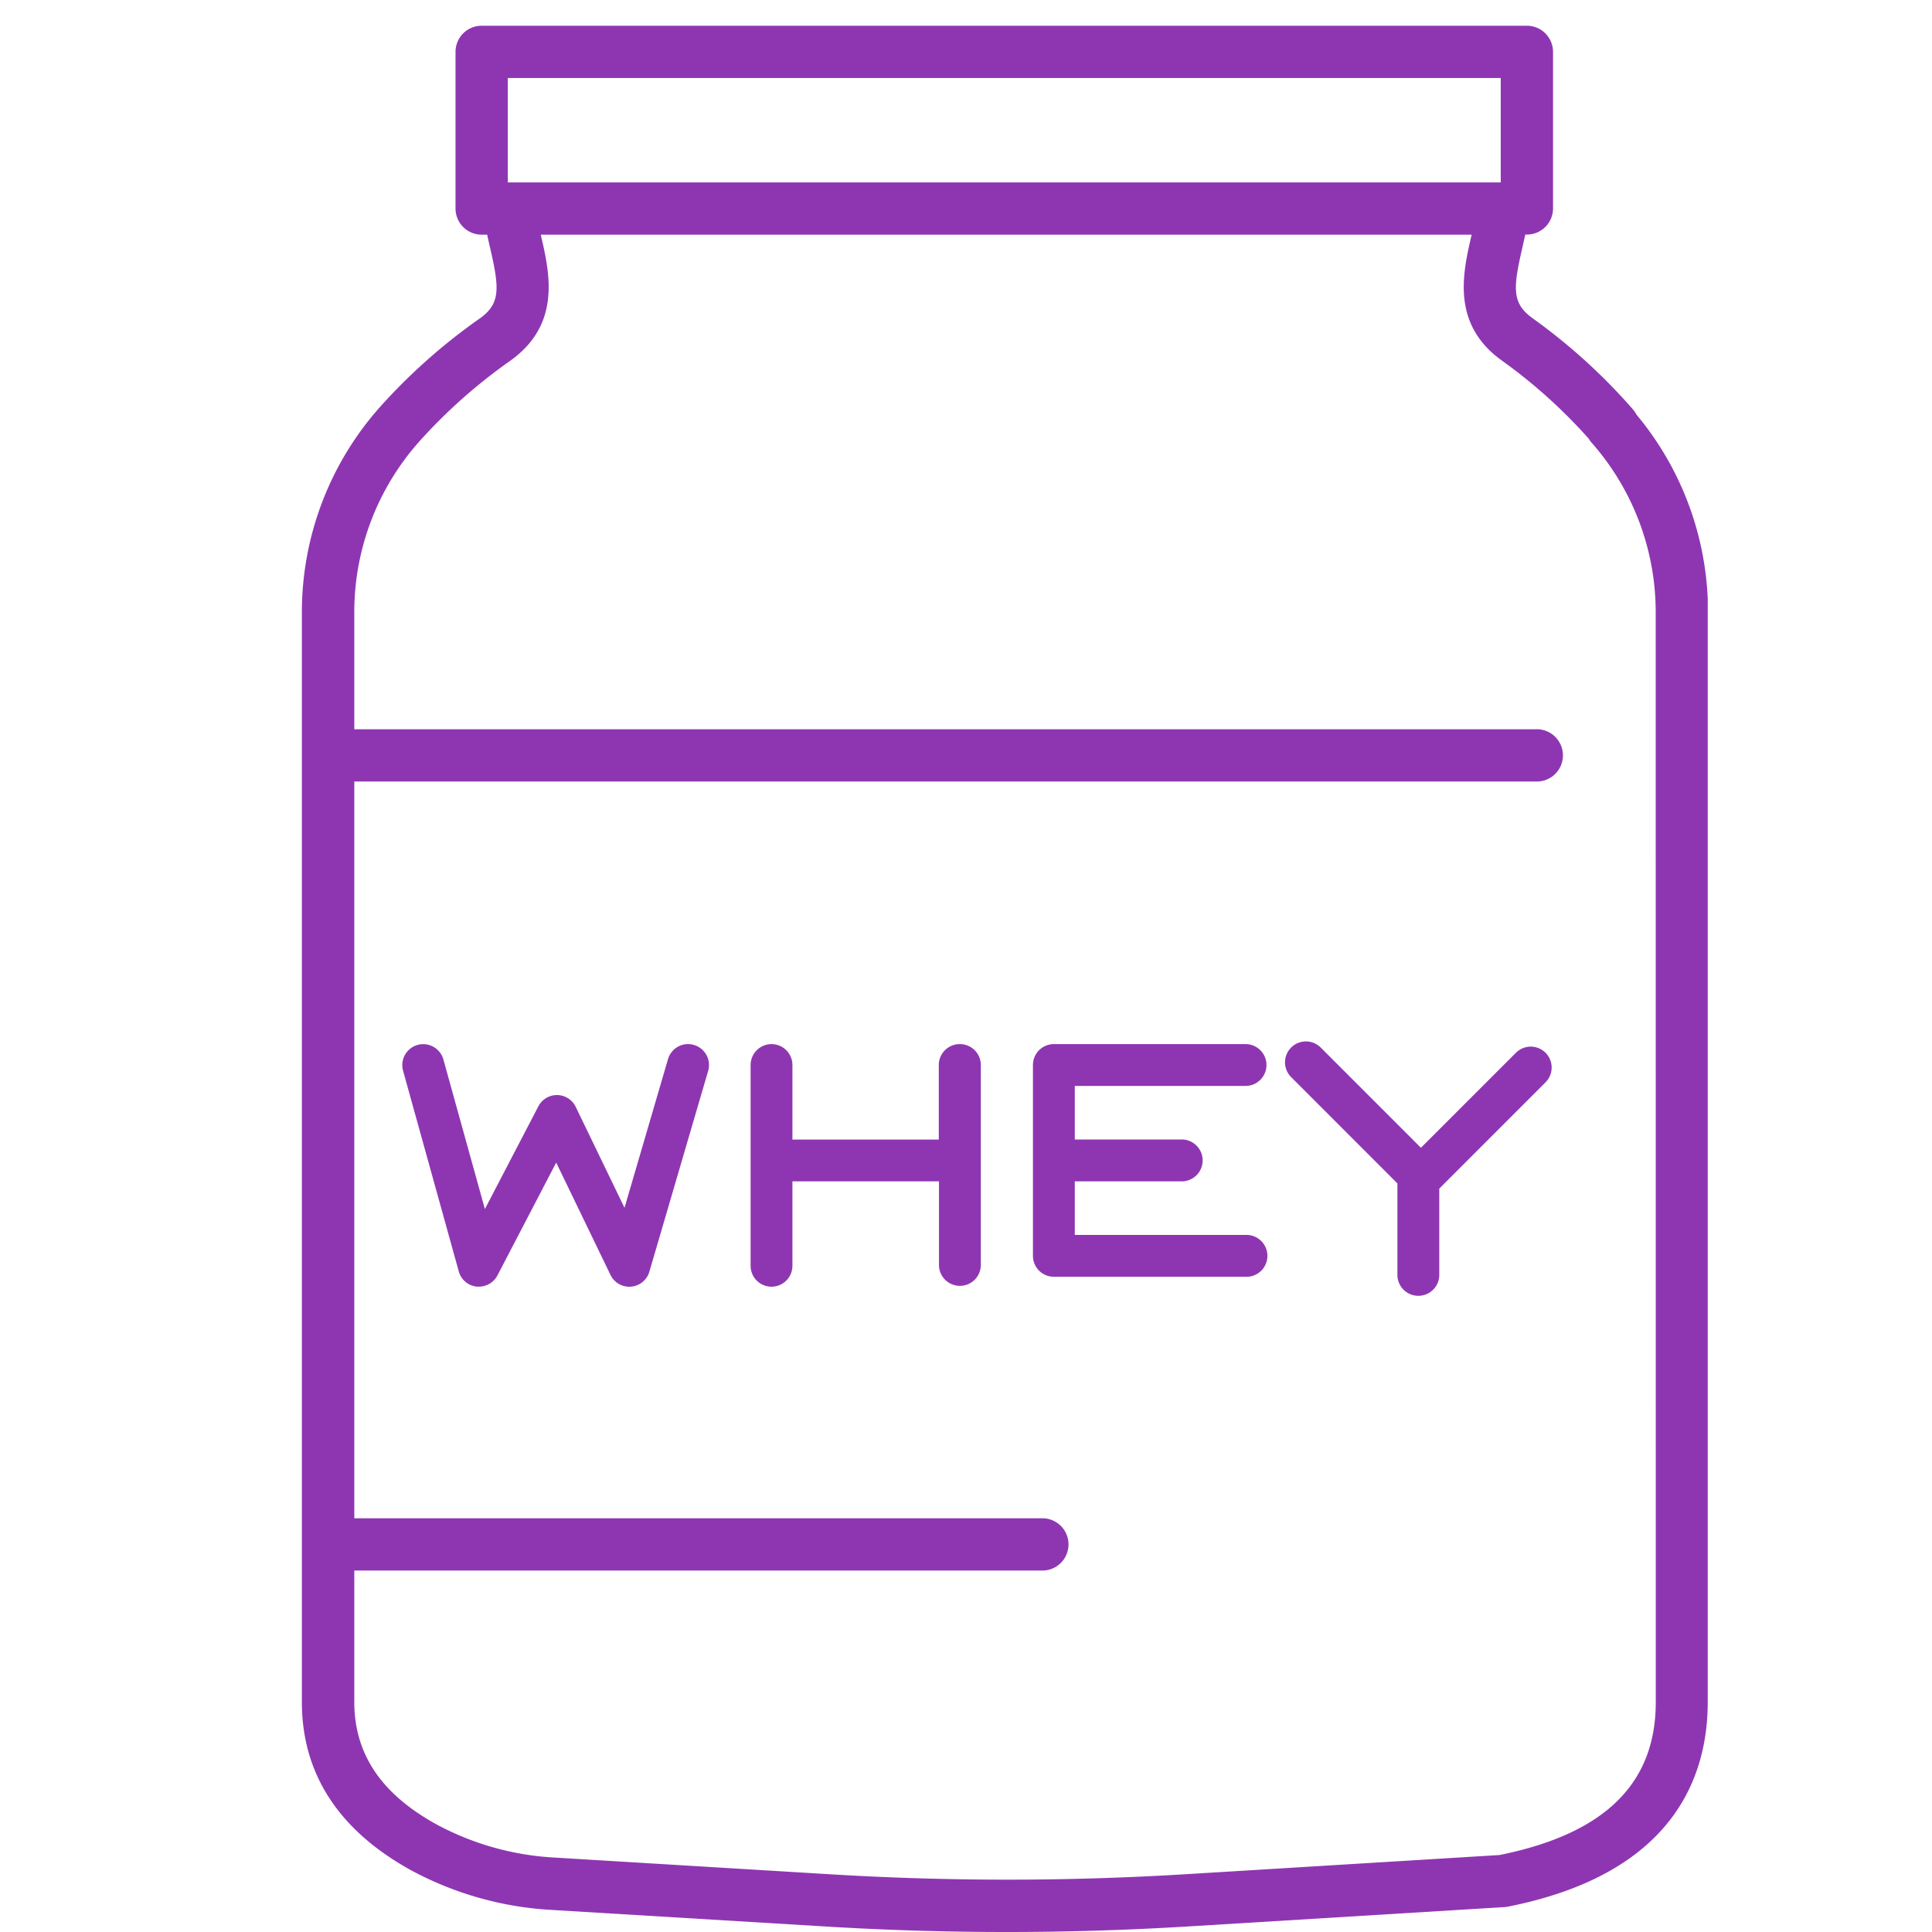
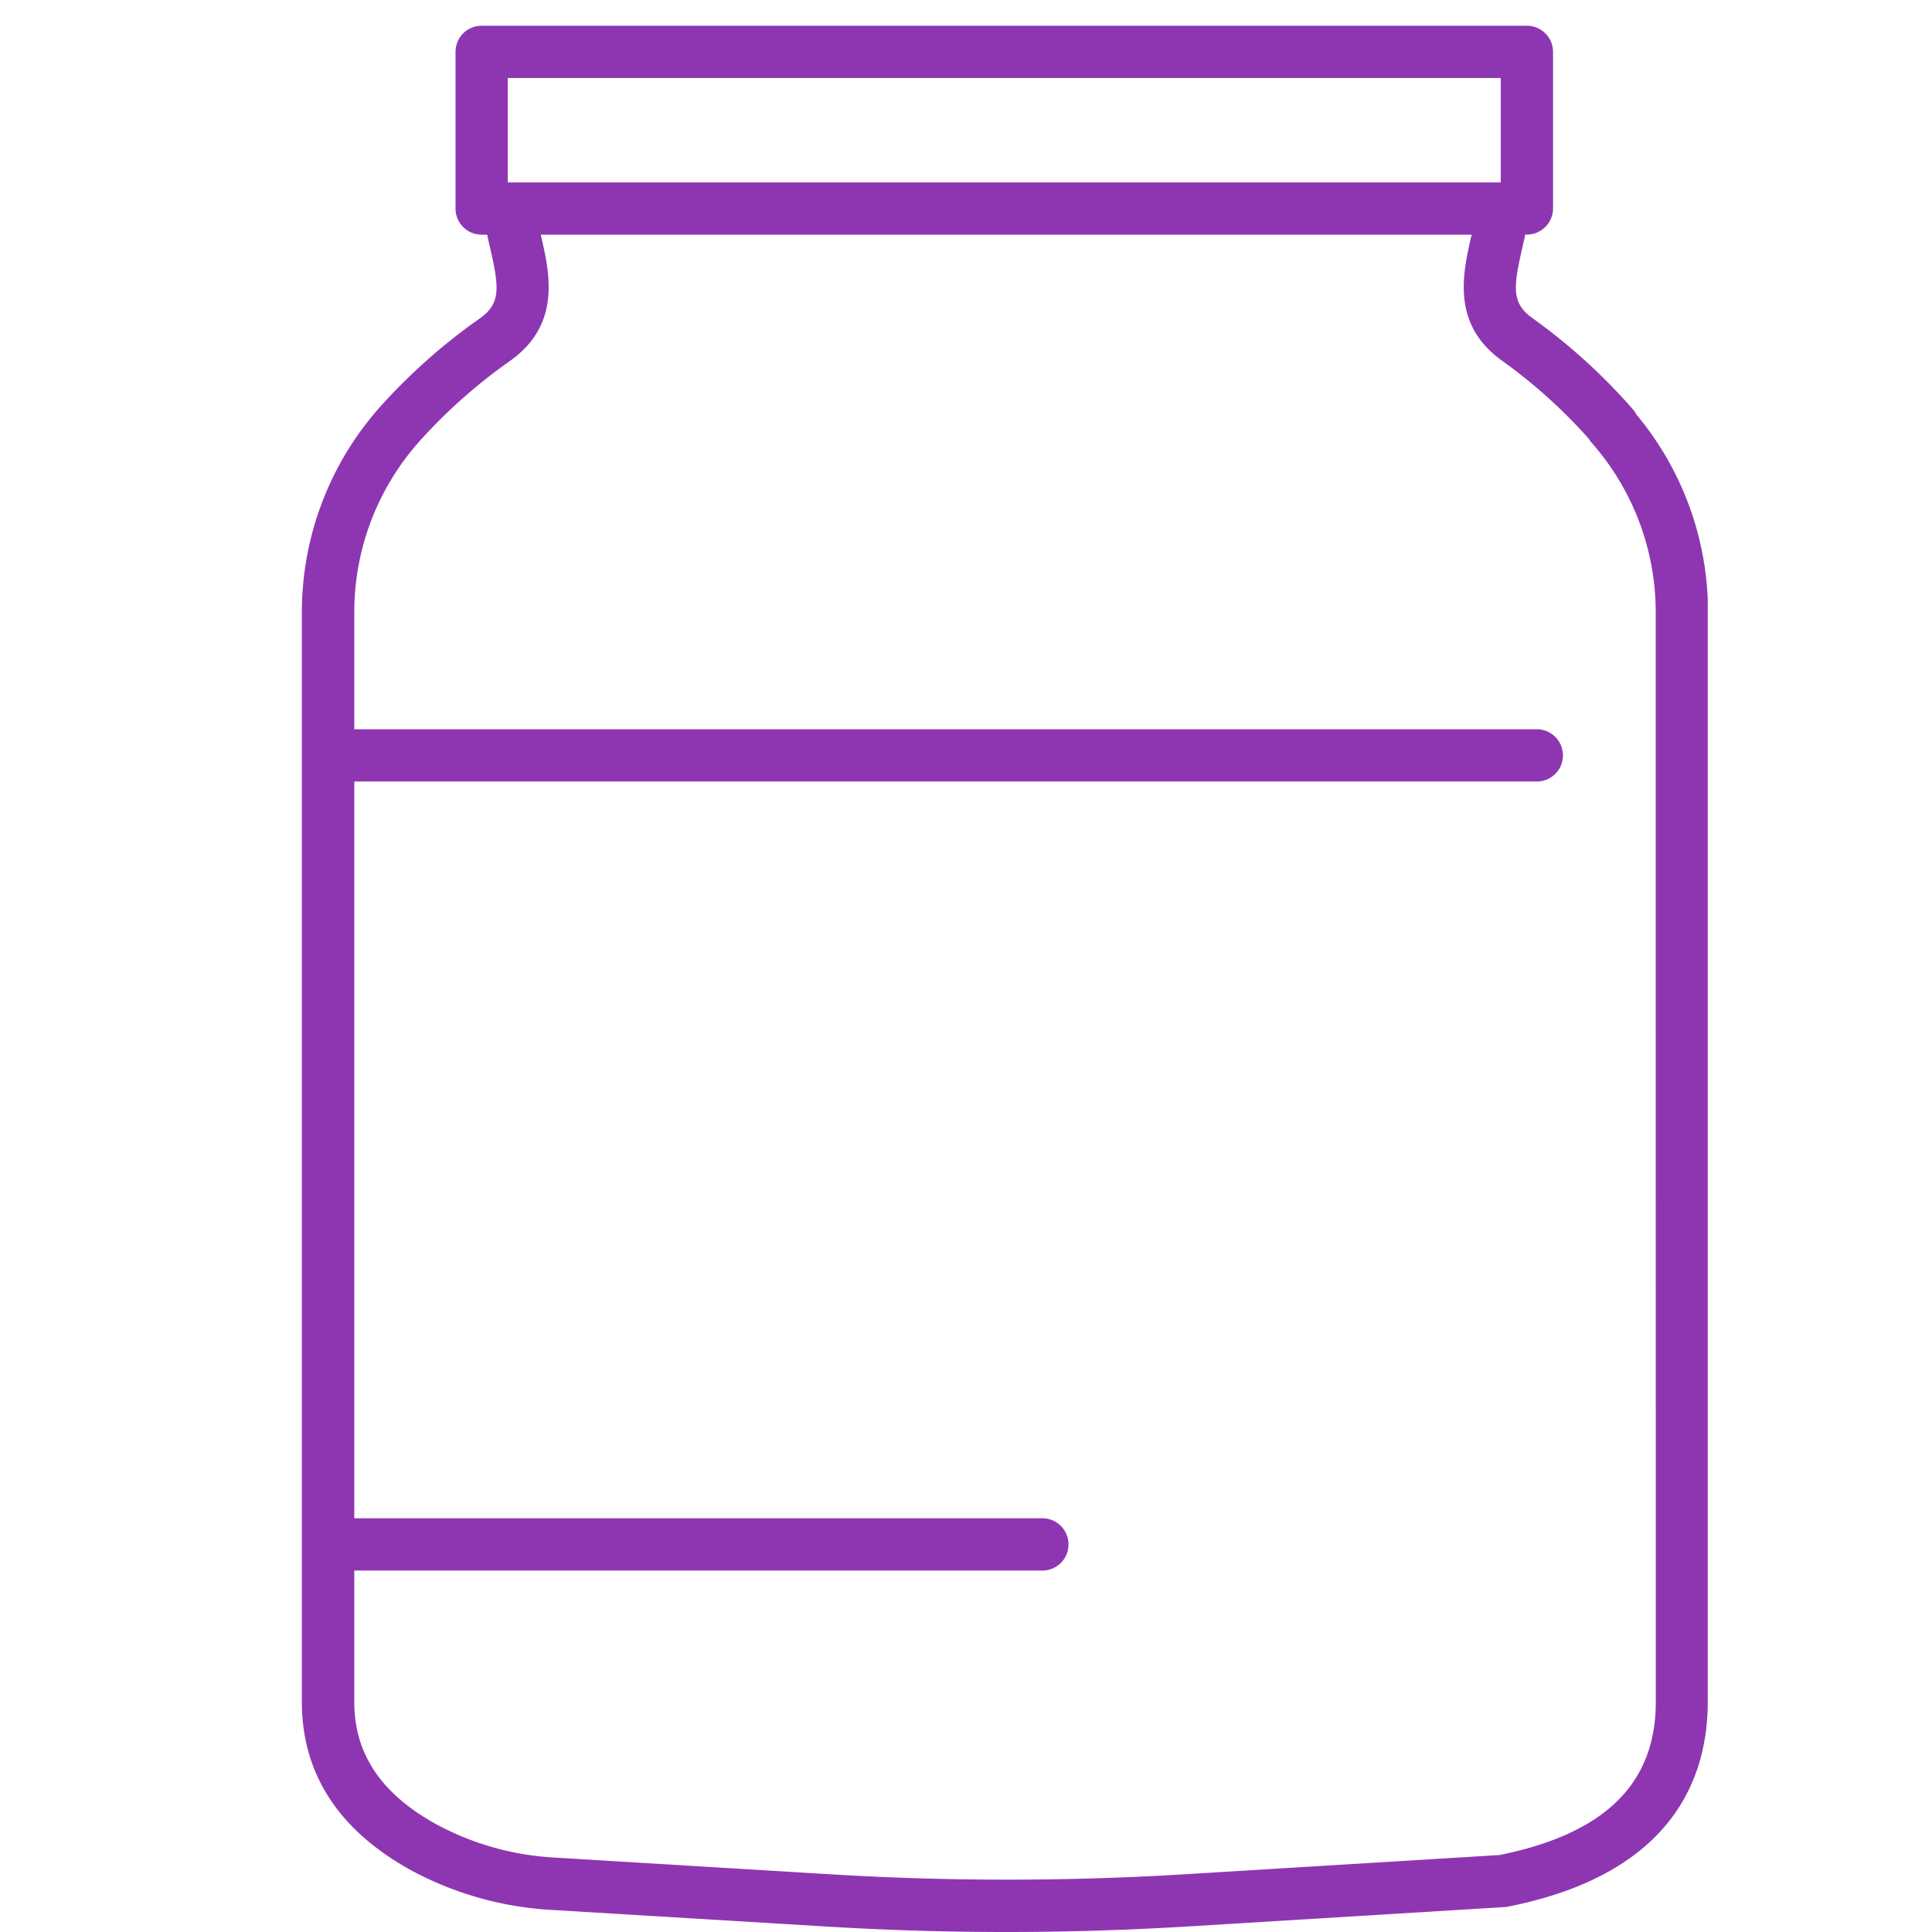
<svg xmlns="http://www.w3.org/2000/svg" viewBox="0 0 512 512">
  <defs>
    <style>.cls-1{fill:#8e36b2}</style>
  </defs>
  <g id="proteine">
    <path class="cls-1" d="M452.57 158.73a81.67 81.67 0 00-18.89-48.86 6.87 6.87 0 00-.64-1l-.44-.54c-.05-.07-.11-.13-.17-.2A155.22 155.22 0 00406.1 84.3c-5.5-4-5.12-8-2.64-18.75.22-1 .45-2 .67-3l.09-.39h.42a6.93 6.93 0 006.93-6.93V13.75a6.93 6.93 0 00-6.93-6.93h-277a6.92 6.92 0 00-6.92 6.93v41.51a6.92 6.92 0 006.92 6.93h1.46l.09.39c.21 1 .44 2 .67 3 2.48 10.71 2.85 14.81-2.64 18.76A155 155 0 00100.57 108l-.12.14A81.78 81.78 0 0080 162.27v288.78c0 19 9.74 34 28.94 44.59a88.65 88.65 0 0037.08 10.5l73.25 4.43c15.74.95 31.59 1.43 47.45 1.43s32-.49 47.93-1.46l84-5.14c.31 0 .61-.06.92-.11 43.82-8.67 53-34.28 53-54.24V159.52a6.82 6.82 0 000-.79zM397.71 20.67v27.67H134.57V20.67zm41.09 430.38c0 21.66-13.55 34.93-41.41 40.55l-83.56 5.11a774.93 774.93 0 01-93.7 0l-73.24-4.44a74.31 74.31 0 01-31.23-8.8c-14.65-8.07-21.77-18.68-21.77-32.45v-34.81H276.5a6.93 6.93 0 000-13.85H93.89V207.11H407a6.93 6.93 0 100-13.85H93.89v-31a67.93 67.93 0 0117-45l.12-.14a142.07 142.07 0 0124.29-21.57c13.49-9.69 10.35-23.24 8.06-33.13 0-.08 0-.15-.05-.23H390c0 .08 0 .16-.05.23-2.29 9.9-5.43 23.45 8.06 33.13a139.74 139.74 0 0123 20.68 7 7 0 00.77 1.07 67.94 67.94 0 0117 45z" />
-     <path class="cls-1" d="M183.9 276.92a5.53 5.53 0 00-6.87 3.76l-11.53 39.4-12.93-26.75a5.55 5.55 0 00-4.9-3.13h-.09a5.53 5.53 0 00-4.91 3l-14.17 27.21-11-39.65a5.54 5.54 0 00-10.68 3l14.77 53.21a5.52 5.52 0 004.76 4 5.63 5.63 0 00.58 0 5.52 5.52 0 004.91-3l15.56-29.87 14.38 29.76a5.54 5.54 0 0010.31-.85l15.58-53.21a5.55 5.55 0 00-3.77-6.88zm70.44-.22a5.54 5.54 0 00-5.55 5.54V302H210v-19.76a5.54 5.54 0 00-11.08 0v53.21a5.54 5.54 0 1011.08 0v-22.38h38.84v22.38a5.55 5.55 0 0011.09 0v-53.21a5.54 5.54 0 00-5.59-5.54zm75.75 11.08a5.54 5.54 0 100-11.08h-50.8a5.54 5.54 0 00-5.55 5.54v50.57a5.55 5.55 0 005.55 5.55h50.8a5.55 5.55 0 100-11.09h-45.26v-14.2h28.1a5.55 5.55 0 100-11.09h-28.1v-14.2zm71.64-8.78l-25.17 25.17L350 277.61a5.54 5.54 0 10-7.83 7.84l28.16 28.17v24.47a5.55 5.55 0 0011.09 0V315l28.16-28.17a5.54 5.54 0 00-7.83-7.84z" />
  </g>
</svg>